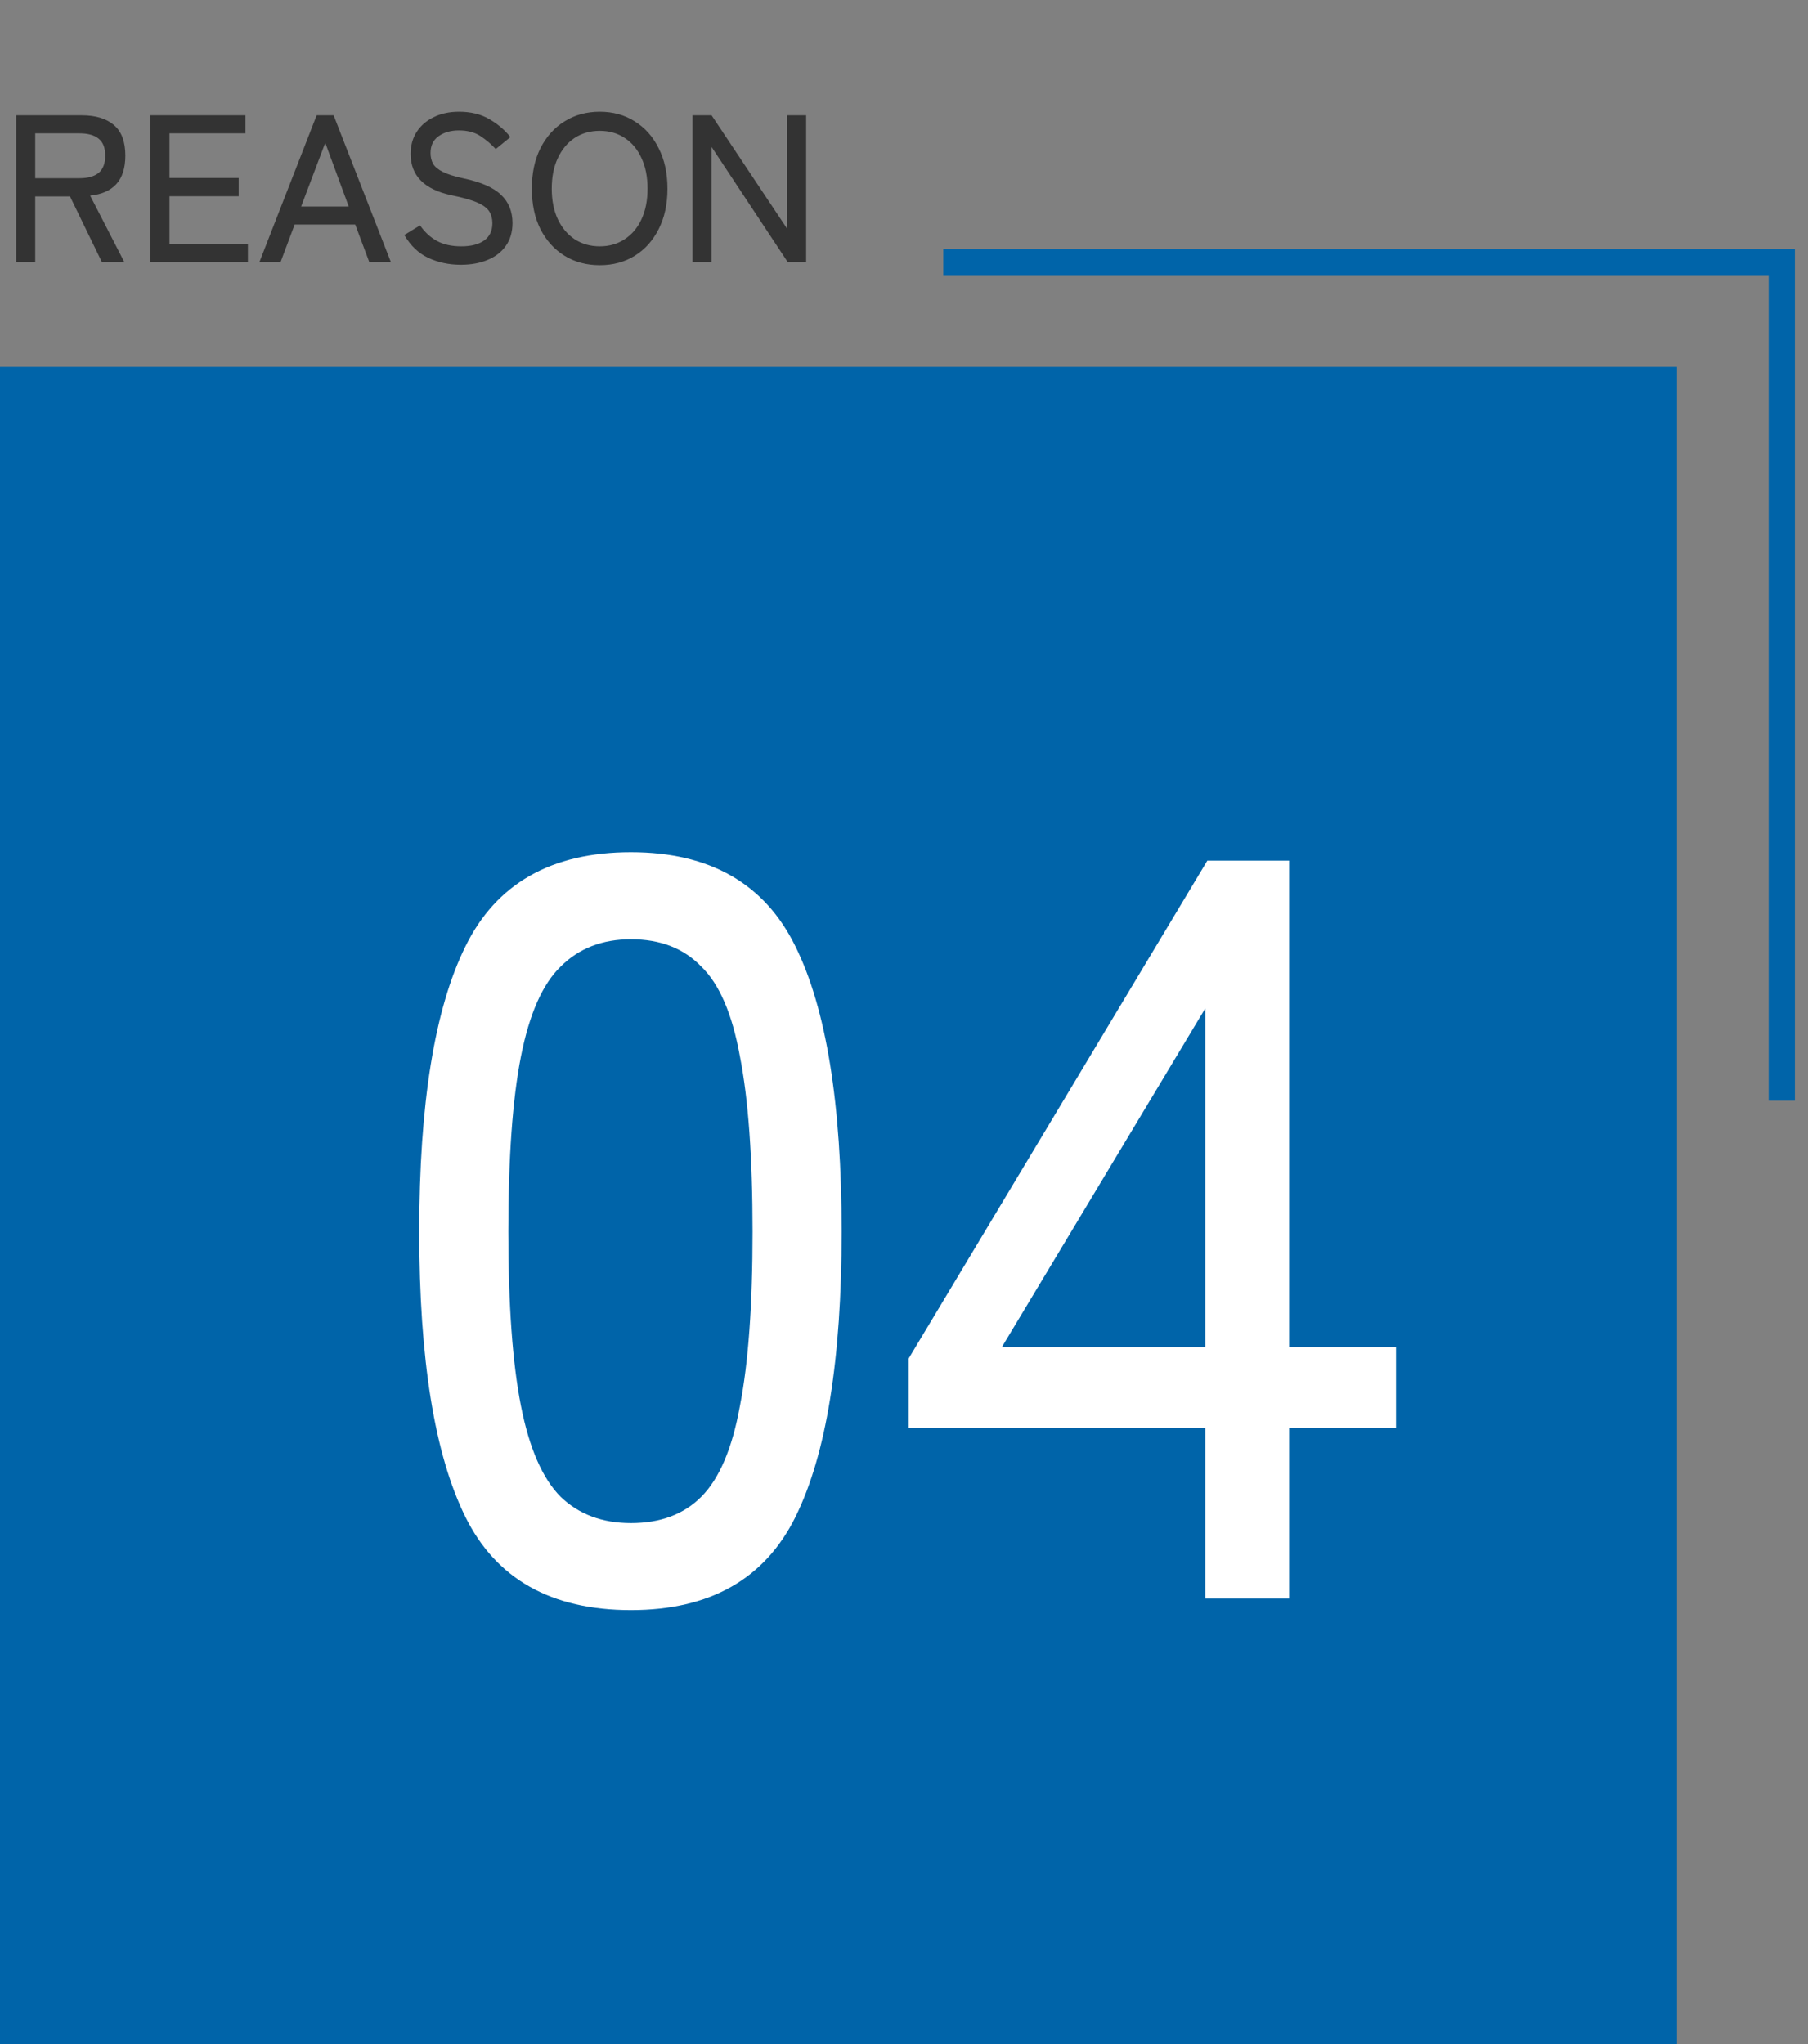
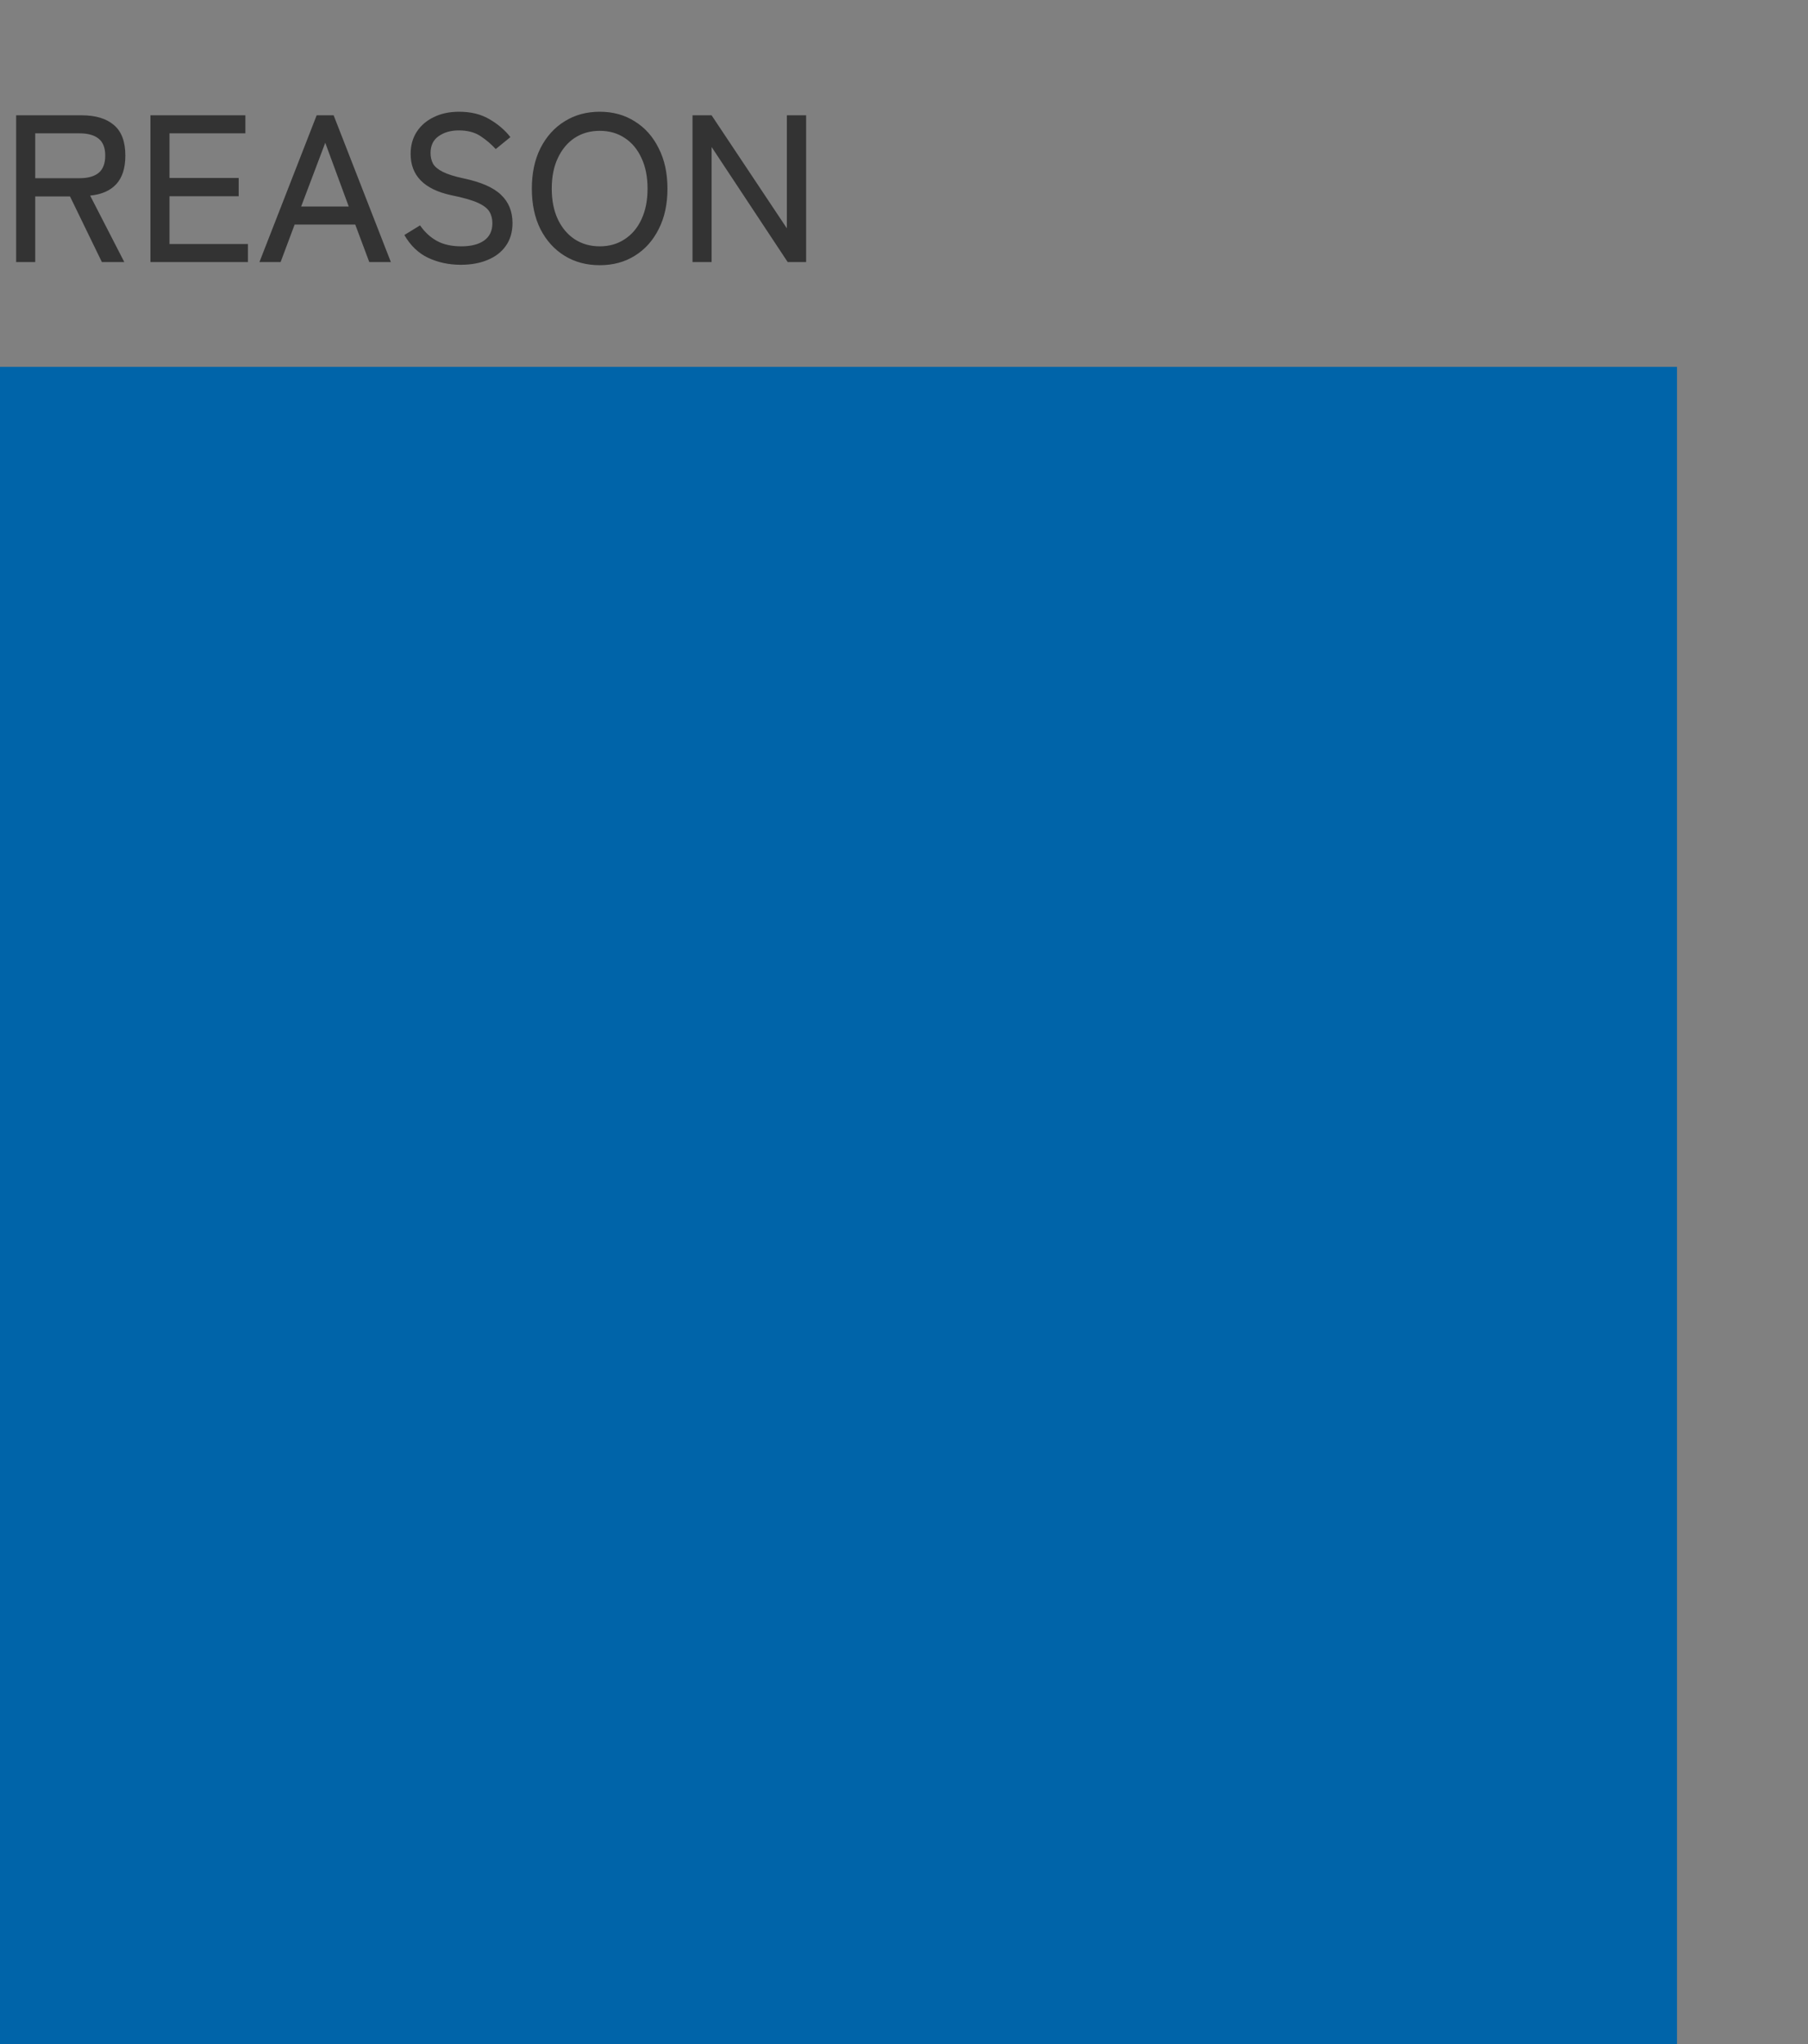
<svg xmlns="http://www.w3.org/2000/svg" width="69" height="78" viewBox="0 0 69 78" fill="none">
  <rect x="0" y="0" width="69" height="78" fill="#808080" stroke="none" />
  <path d="M.616 10V4.4H3.12c.528 0 .936.123 1.224.368.293.245.44.635.44 1.168 0 .475-.115.837-.344 1.088-.229.251-.563.397-1 .44L4.744 10h-.856L2.672 7.496H1.344V10H.616Zm.728-3.2h1.688c.32 0 .563-.067.728-.2.171-.139.256-.36.256-.664 0-.299-.085-.515-.256-.648-.165-.133-.408-.2-.728-.2H1.344V6.8ZM5.741 10V4.4h3.624v.688H6.469v1.704h2.64v.696h-2.64v1.824h2.992V10h-3.72Zm4.16 0 2.184-5.6h.648l2.184 5.6h-.824l-.536-1.432h-2.312L10.709 10h-.808Zm1.592-2.12h1.816l-.896-2.432-.92 2.432Zm6.09 2.224c-.448 0-.861-.088-1.24-.264-.373-.176-.677-.467-.912-.872l.6-.368c.176.256.389.453.64.592.251.139.563.208.936.208.373 0 .664-.075.872-.224.208-.149.312-.368.312-.656 0-.171-.037-.317-.112-.44-.075-.128-.224-.243-.448-.344-.224-.101-.563-.197-1.016-.288-1.029-.224-1.544-.749-1.544-1.576 0-.32.077-.6.232-.84.155-.24.371-.427.648-.56.277-.139.6-.208.968-.208.448 0 .832.093 1.152.28.325.187.595.416.808.688l-.56.456c-.171-.187-.365-.352-.584-.496-.219-.144-.493-.216-.824-.216-.309 0-.568.075-.776.224-.203.144-.304.357-.304.64 0 .149.032.285.096.408.069.117.195.221.376.312.181.091.445.173.792.248.661.139 1.136.347 1.424.624.293.277.44.637.44 1.08 0 .341-.085.632-.256.872-.165.235-.397.413-.696.536-.293.123-.635.184-1.024.184Zm5.306.016c-.507 0-.955-.12-1.344-.36-.389-.24-.696-.579-.92-1.016-.219-.437-.328-.952-.328-1.544 0-.592.109-1.107.328-1.544.224-.443.531-.784.92-1.024.389-.245.837-.368 1.344-.368.507 0 .952.123 1.336.368.389.24.693.581.912 1.024.224.437.336.952.336 1.544 0 .592-.112 1.107-.336 1.544-.219.437-.523.776-.912 1.016-.384.24-.829.36-1.336.36Zm0-.72c.363 0 .68-.091.952-.272.277-.181.491-.435.64-.76.155-.331.232-.72.232-1.168 0-.453-.077-.843-.232-1.168-.149-.331-.363-.587-.64-.768-.272-.181-.589-.272-.952-.272-.363 0-.683.091-.96.272-.272.181-.485.437-.64.768-.155.325-.232.715-.232 1.168 0 .448.077.837.232 1.168.155.325.368.579.64.76.277.181.597.272.96.272Zm3.54.6V4.4h.728l2.872 4.312V4.4h.736V10h-.704l-2.904-4.392V10h-.728Z" fill="#333" />
-   <path d="M36 10h32v32" stroke="#0064A9" />
  <path fill="#0064A9" d="M0 14h64v64H0z" />
-   <path d="M24.08 61.44c-3.04 0-5.147-1.187-6.32-3.56C16.587 55.507 16 51.88 16 47c0-4.88.587-8.507 1.76-10.88 1.173-2.4 3.28-3.6 6.32-3.6 3.013 0 5.107 1.2 6.28 3.6 1.173 2.373 1.76 6 1.76 10.88 0 4.88-.587 8.507-1.76 10.88-1.173 2.373-3.267 3.56-6.28 3.56Zm0-3.32c1.12 0 2.013-.333 2.68-1 .693-.693 1.187-1.853 1.48-3.48.32-1.627.48-3.84.48-6.64 0-2.827-.16-5.053-.48-6.68-.293-1.627-.787-2.773-1.48-3.44-.667-.693-1.56-1.04-2.68-1.04-1.093 0-1.987.347-2.68 1.04-.693.667-1.2 1.813-1.52 3.44-.32 1.627-.48 3.853-.48 6.68 0 2.8.16 5.013.48 6.64.32 1.627.827 2.787 1.52 3.48.693.667 1.587 1 2.68 1ZM45.997 61v-6.52h-11.32v-2.64l11.4-19h3.12V51.4h4.08v3.08h-4.08V61h-3.2Zm-7.76-9.6h7.76V38.48l-7.76 12.92Z" fill="#fff" />
</svg>